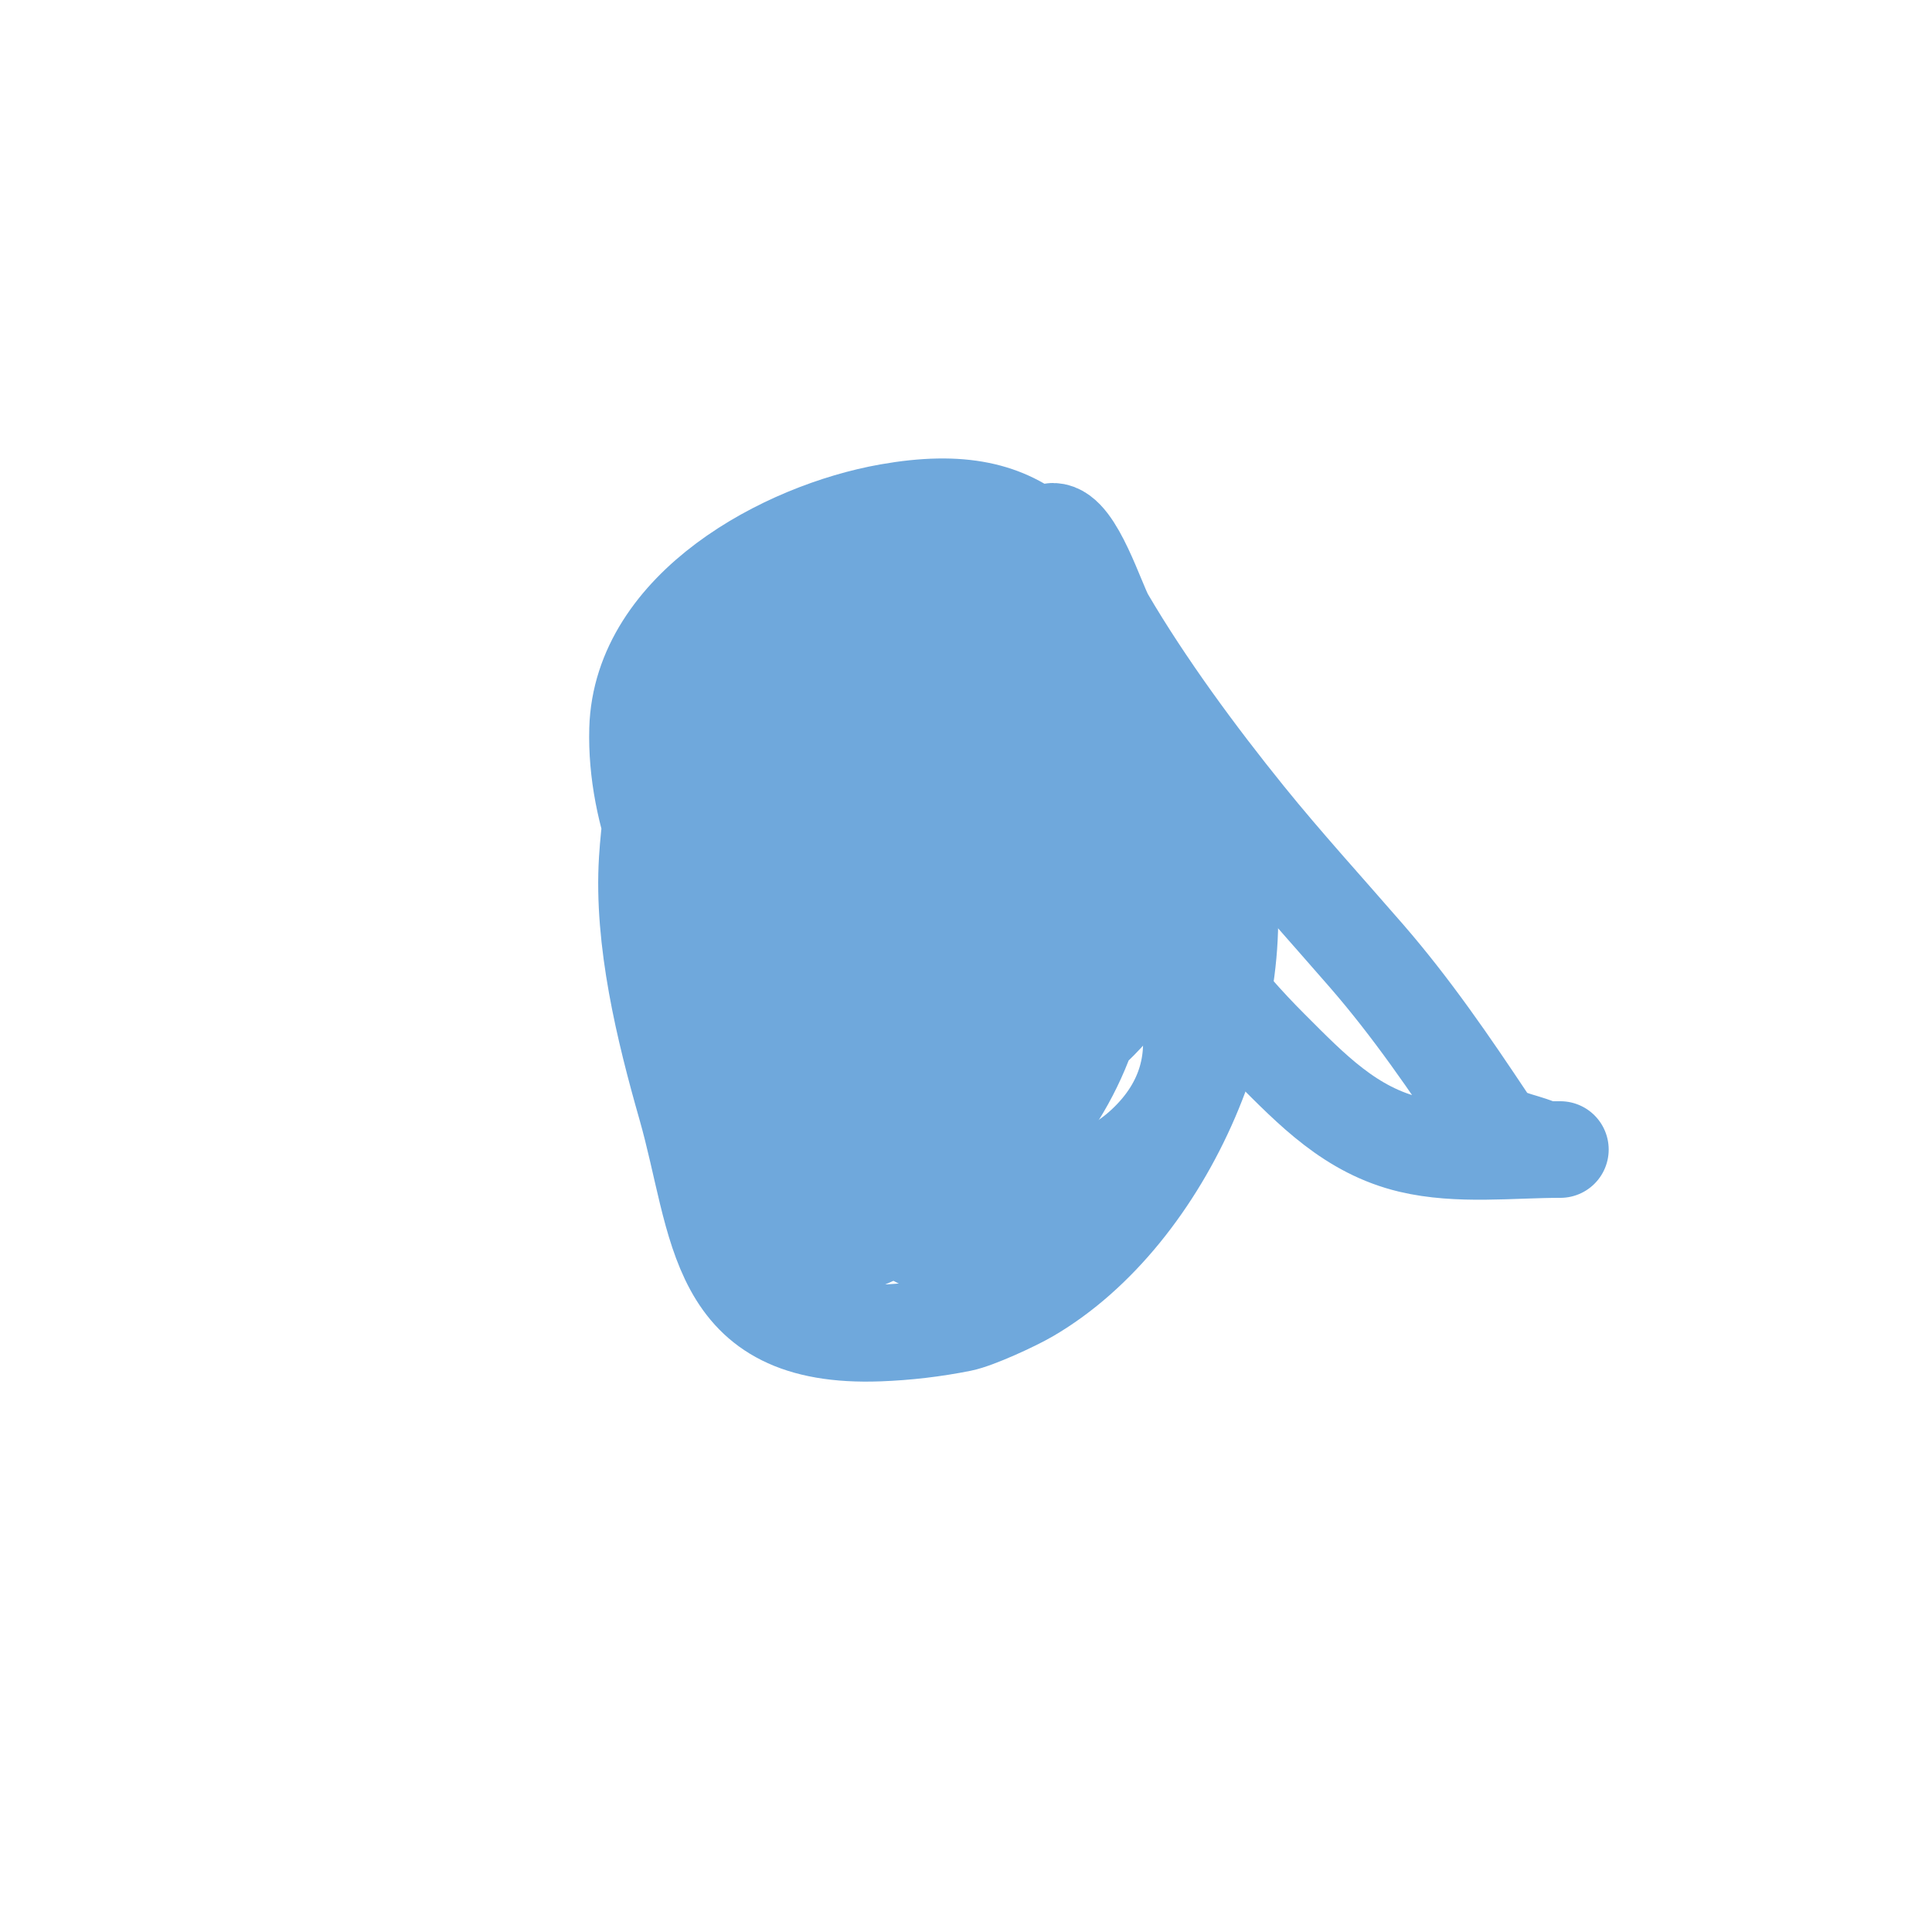
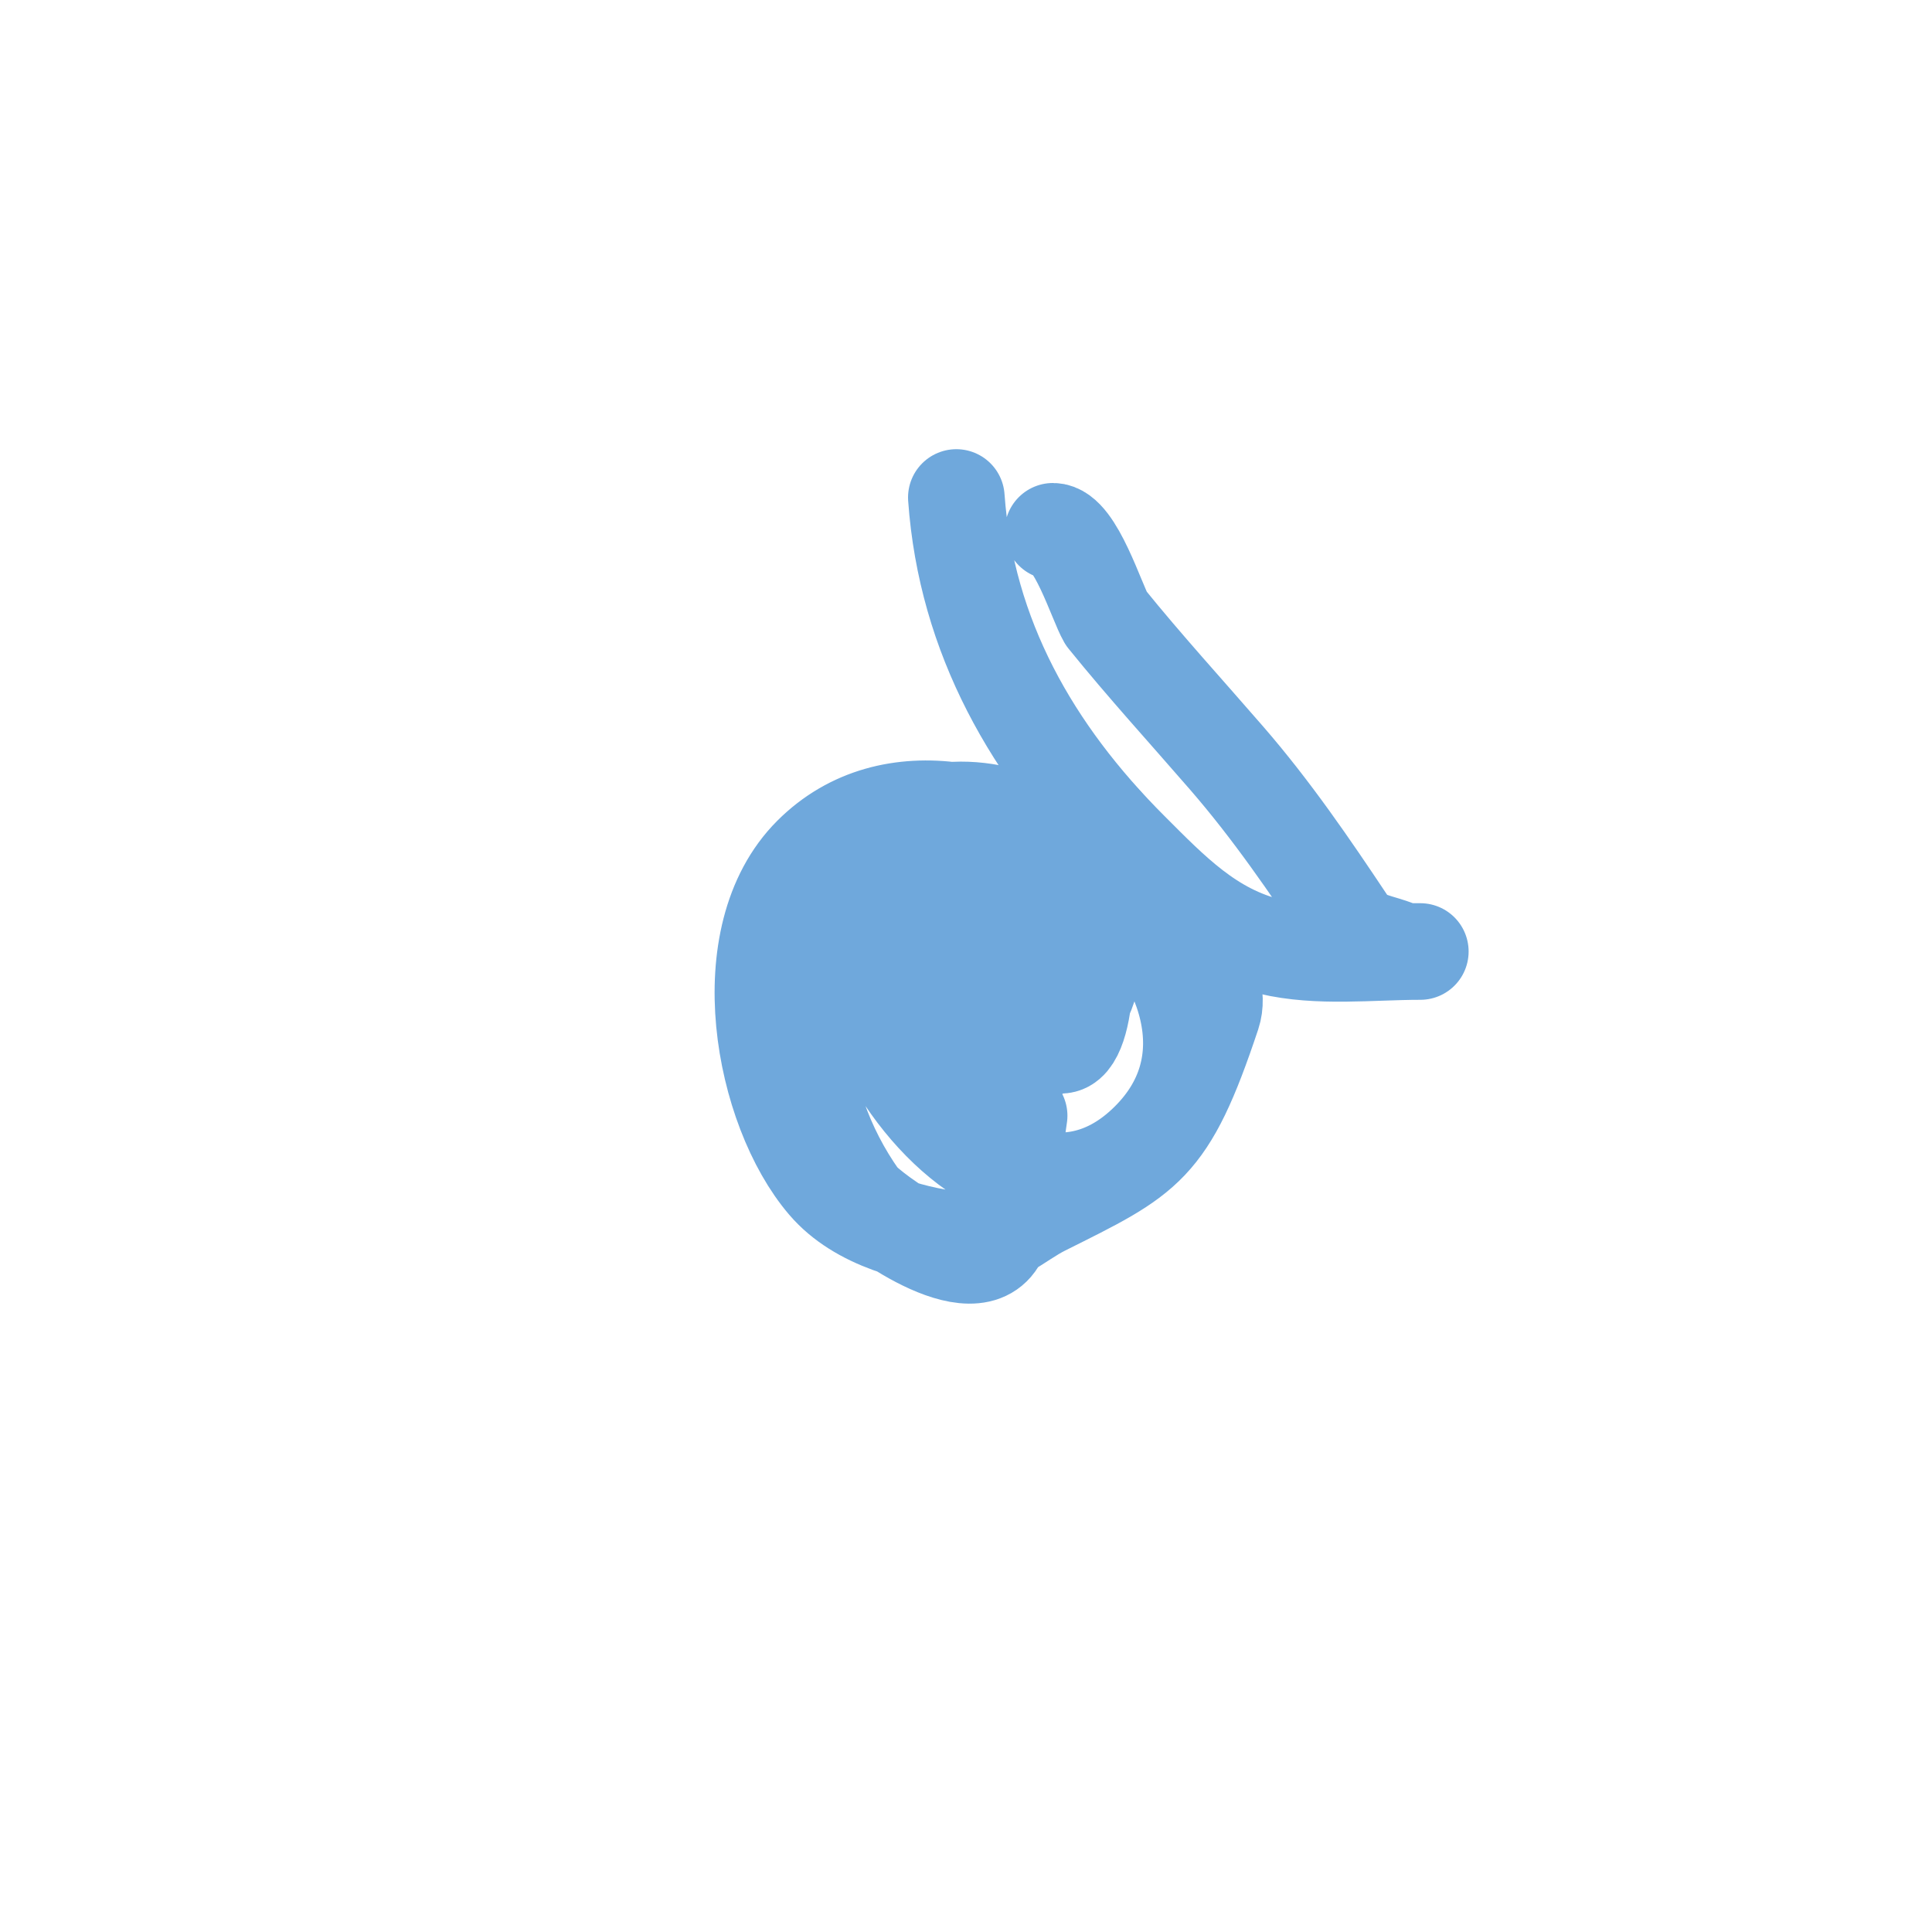
<svg xmlns="http://www.w3.org/2000/svg" viewBox="0 0 400 400" version="1.1">
  <g fill="none" stroke="#6fa8dc" stroke-width="20" stroke-linecap="round" stroke-linejoin="round">
-     <path d="M138,139c0,12.439 -3.203,26.25 -4,39c-1.037,16.587 3.494,35.228 8,51c7.097,24.84 5.477,48.279 40,47c5.702,-0.211 11.405,-0.881 17,-2c3.119,-0.624 10.929,-4.208 14,-6c28.631,-16.702 47.475,-60.609 40,-93c-2.802,-12.143 -11.817,-24.321 -18,-35c-14.175,-24.484 -20.837,-39.323 -51,-34c-21.59,3.81 -51.3,19.806 -52,45c-0.488,17.573 7.423,36.141 18,50c8.752,11.468 18.988,21.735 28,33c2.507,3.134 8,4.986 8,9c0,0.745 -1.361,-0.617 -2,-1c-2.943,-1.766 -6.297,-2.885 -9,-5c-10.986,-8.598 -19.504,-16.749 -23,-31c-7.712,-31.441 -4.39,-62.023 29,-76c9.25,-3.872 19.502,-11.217 29,-8c45.519,15.418 44.321,65.472 15,92c-6.592,5.964 -13.333,12.58 -23,13c-9.207,0.4 -15.396,-5.862 -21,-12c-15.524,-17.002 -17.56,-34.601 -15,-57c0.927,-8.115 6.02,-29.666 19,-29c19.777,1.014 44.695,11.948 47,35c1.13,11.297 1.908,23.341 -2,34c-7.215,19.677 -27.264,37.347 -49,33c-35.476,-7.095 -44.753,-44.613 -38,-75c3.976,-17.893 15,-45.967 42,-38c33.768,9.964 49.137,51.66 31,80c-4.41,6.89 -20.633,34 -37,34c-9.289,0 -21.067,-14.668 -24,-20c-8.334,-15.152 -14.561,-41.878 -6,-59c0.079,-0.158 18.235,-32.361 30,-29c26.875,7.679 47.224,34.061 44,62c-0.834,7.23 -3.111,23.111 -9,29c-1.713,1.713 -6.199,3.9 -8,3c-0.298,-0.149 -0.764,-0.236 -1,0c-3.767,3.767 -8.12,9.529 -15,9c-7.061,-0.543 -12.304,-3.979 -18,-8c-24.154,-17.05 -19.674,-42.464 1,-61c9.612,-8.618 29.708,-7.71 41,-5c3.794,0.911 7.972,1.54 11,4c5.947,4.832 9.578,27.218 9,30c-5.174,24.927 -41.575,76.651 -74,57c-11.131,-6.746 -10.483,-28.664 -10,-38c1.142,-22.08 7.536,-75.586 44,-65c39.153,11.367 44.065,60.58 22,90c-5.567,7.422 -23.36,26.796 -36,17c-24.526,-19.007 -41.904,-48.384 -34,-80c3.438,-13.75 15.086,-30.106 32,-25c23.135,6.984 47.265,18.198 50,46c2.883,29.309 -19.206,57.979 -49,55c-33.789,-3.379 -36.262,-44.063 -25,-69c5.148,-11.4 19.965,-28.891 35,-26c4.997,0.961 9.898,3.967 13,8c23.481,30.525 23.363,62.9 -6,89c-2.051,1.823 -16.139,12.98 -23,12c-9.046,-1.292 -12.386,-19.861 -13,-23c-3.972,-20.304 -2.224,-44.857 5,-64c8.297,-21.988 20.78,-20.694 37,-3c5.563,6.069 6.96,15.024 9,23c3.834,14.989 1.499,25.011 0,40" />
    <path d="M211,231c-1.333,8.333 -0.676,17.243 -4,25c-4.896,11.424 -27.301,-5.606 -29,-8c-14.567,-20.527 -17.064,-48.708 -1,-69c21.546,-27.216 56.947,0.931 71,19c2.531,3.255 4.304,8.088 3,12c-9.268,27.804 -13.59,29.295 -35,40c-5.207,2.603 -10.214,7.643 -16,7c-10.398,-1.155 -22.192,-4.057 -29,-12c-13.113,-15.299 -19.909,-51.091 -3,-68c32.817,-32.817 104.585,26.787 69,60c-32.947,30.751 -79.348,-41.727 -51,-64c24.723,-19.425 55.766,21.629 32,42c-2.177,1.866 -4.229,4.261 -7,5c-12.754,3.401 -30.227,-15.547 -24,-28c2.959,-5.918 7.764,-10.954 13,-15c2.432,-1.879 5.934,-1.796 9,-2c23.133,-1.542 14.794,37.618 -3,36c-16.452,-1.496 -11.091,-20.773 -7,-31c2.936,-7.341 16.858,-12 24,-12c13.585,0 7.768,27.279 3,33c-7.518,9.022 -21.642,12.884 -23,7c-2.493,-10.803 10.991,-34.2 20,-17c3.26,6.223 1.605,31.605 -6,24" />
-     <path d="M218,110c4.578,0 9.12,14.792 11,18c8.198,13.985 18.844,28.425 29,41c7.983,9.883 16.673,19.391 25,29c9.327,10.762 17.172,22.257 25,34c2.314,3.472 5.316,3.772 9,5c2.068,0.689 2.029,1 4,1c0.667,0 2.667,0 2,0c-10.079,0 -21.082,1.361 -31,-1c-12.351,-2.941 -20.402,-11.402 -29,-20c-20.274,-20.274 -33.943,-44.2 -36,-73" />
+     <path d="M218,110c4.578,0 9.12,14.792 11,18c7.983,9.883 16.673,19.391 25,29c9.327,10.762 17.172,22.257 25,34c2.314,3.472 5.316,3.772 9,5c2.068,0.689 2.029,1 4,1c0.667,0 2.667,0 2,0c-10.079,0 -21.082,1.361 -31,-1c-12.351,-2.941 -20.402,-11.402 -29,-20c-20.274,-20.274 -33.943,-44.2 -36,-73" />
  </g>
</svg>